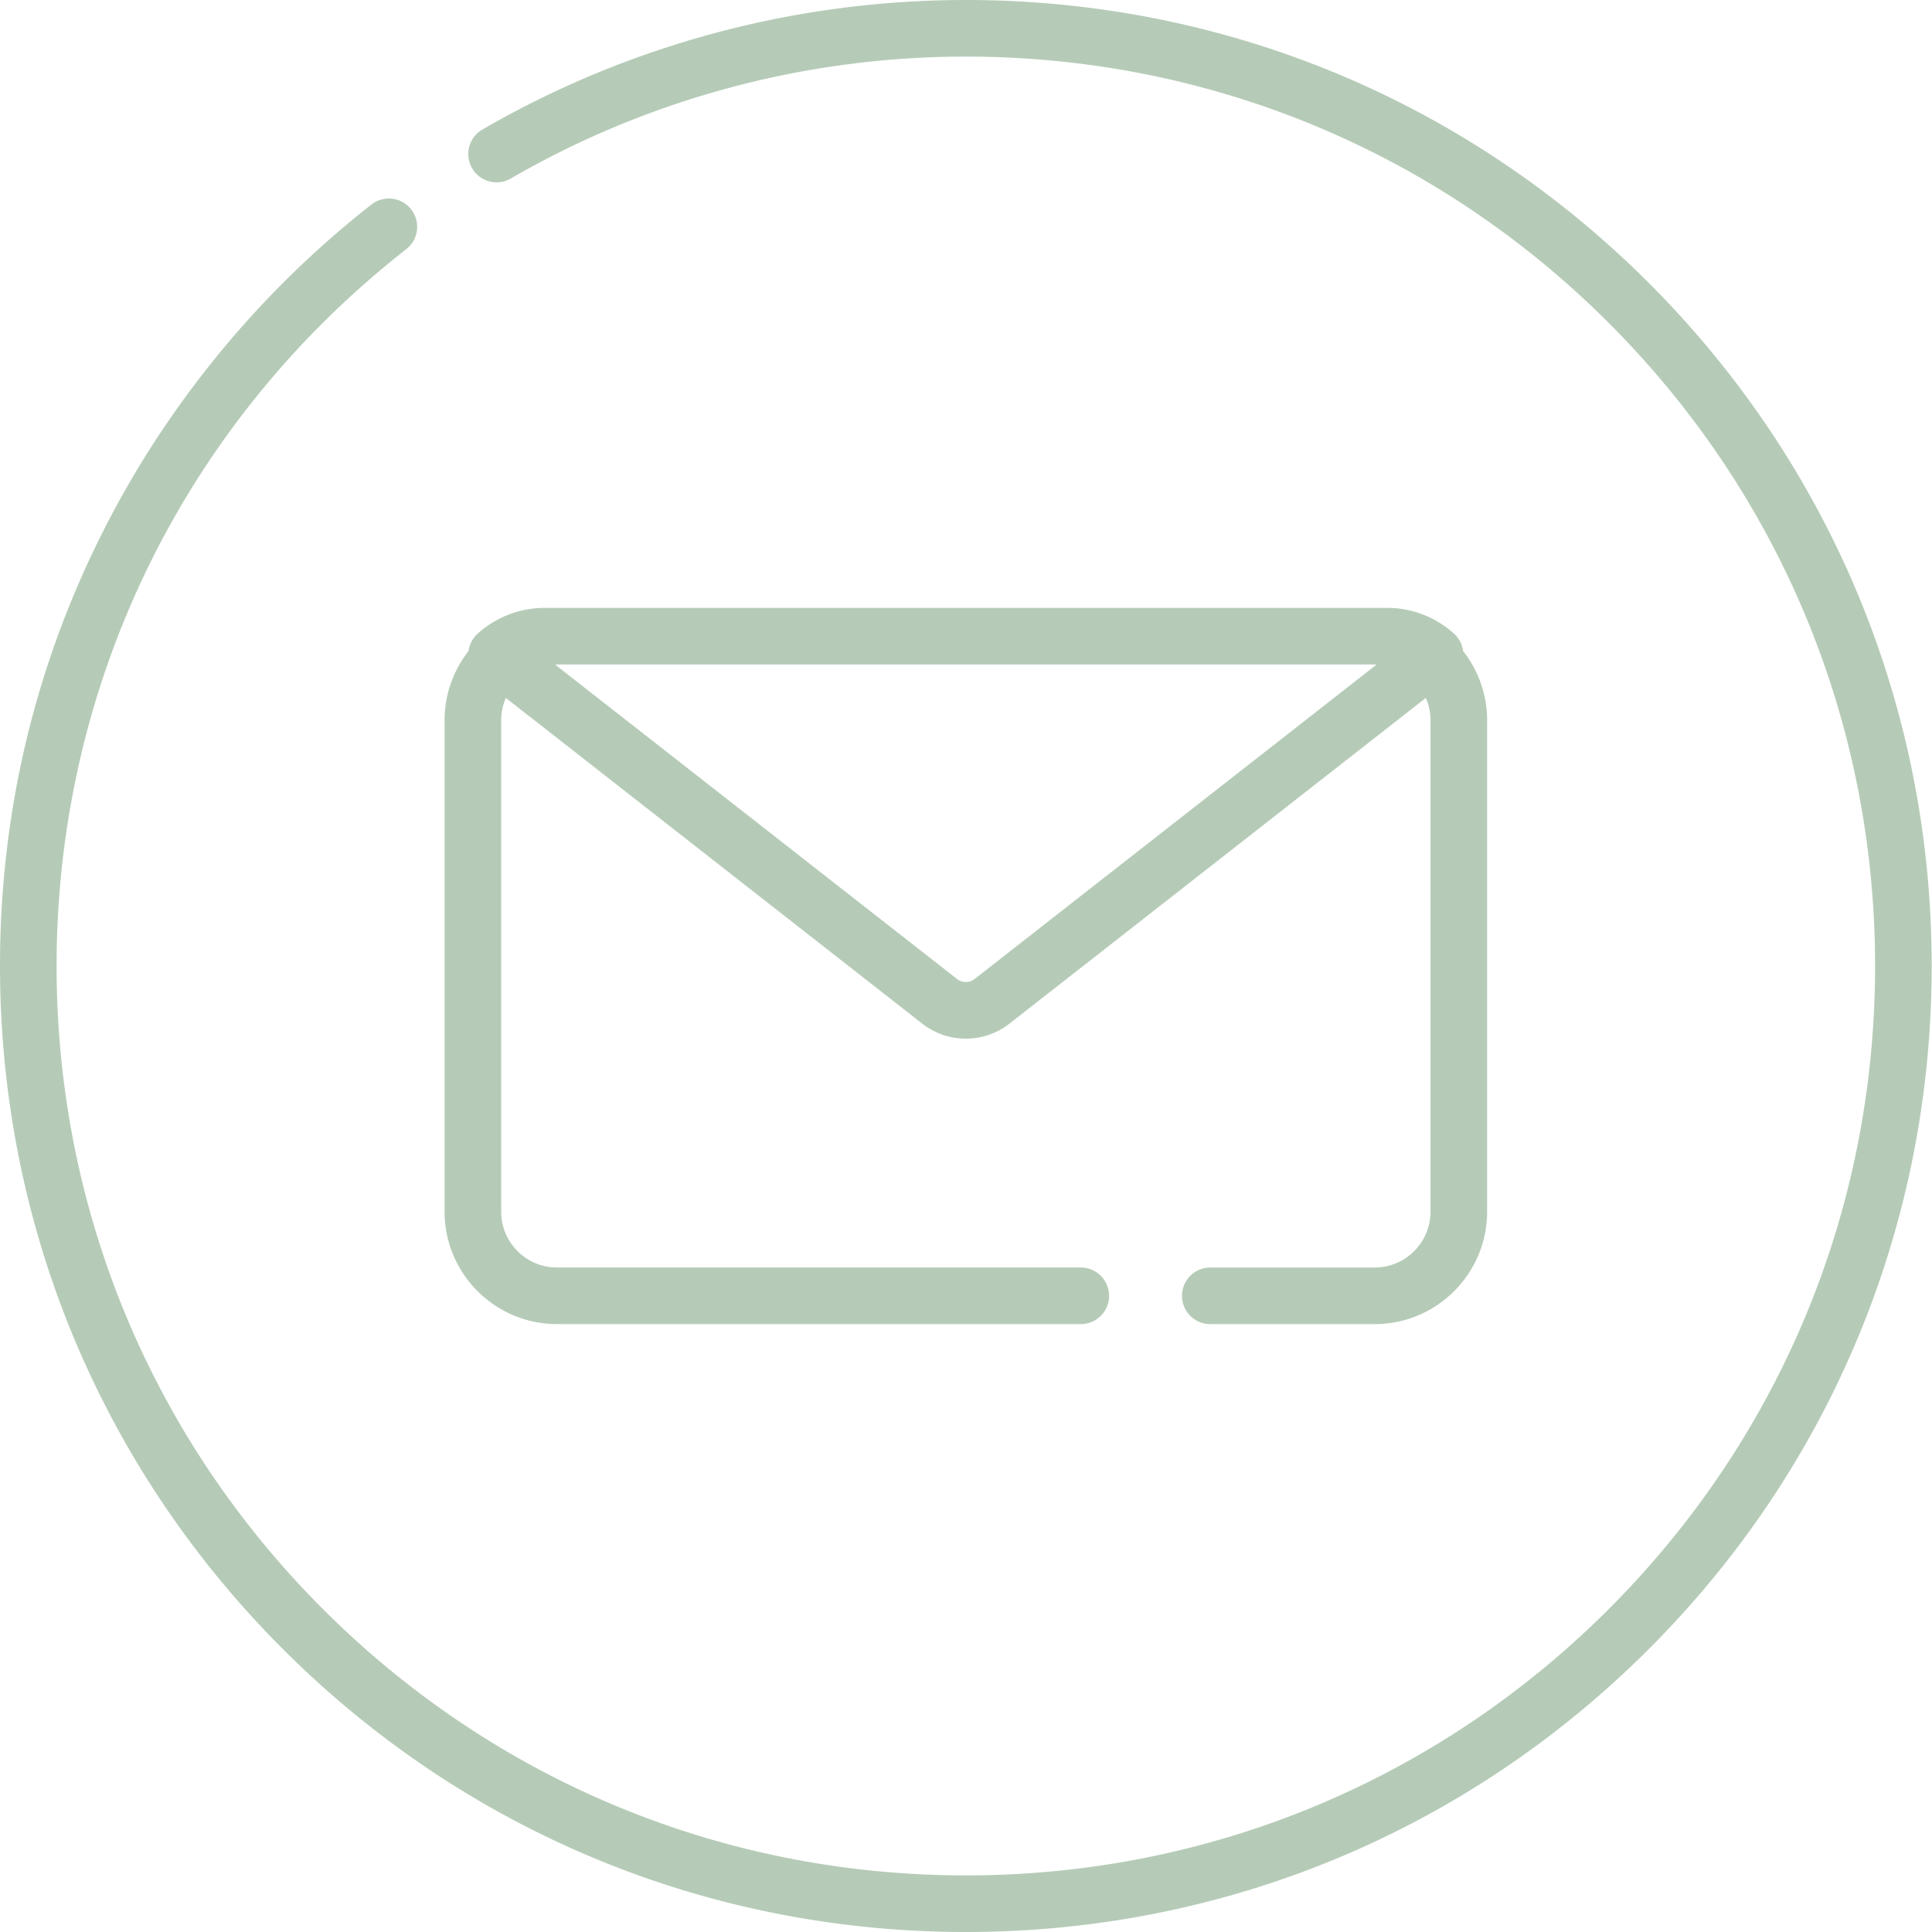
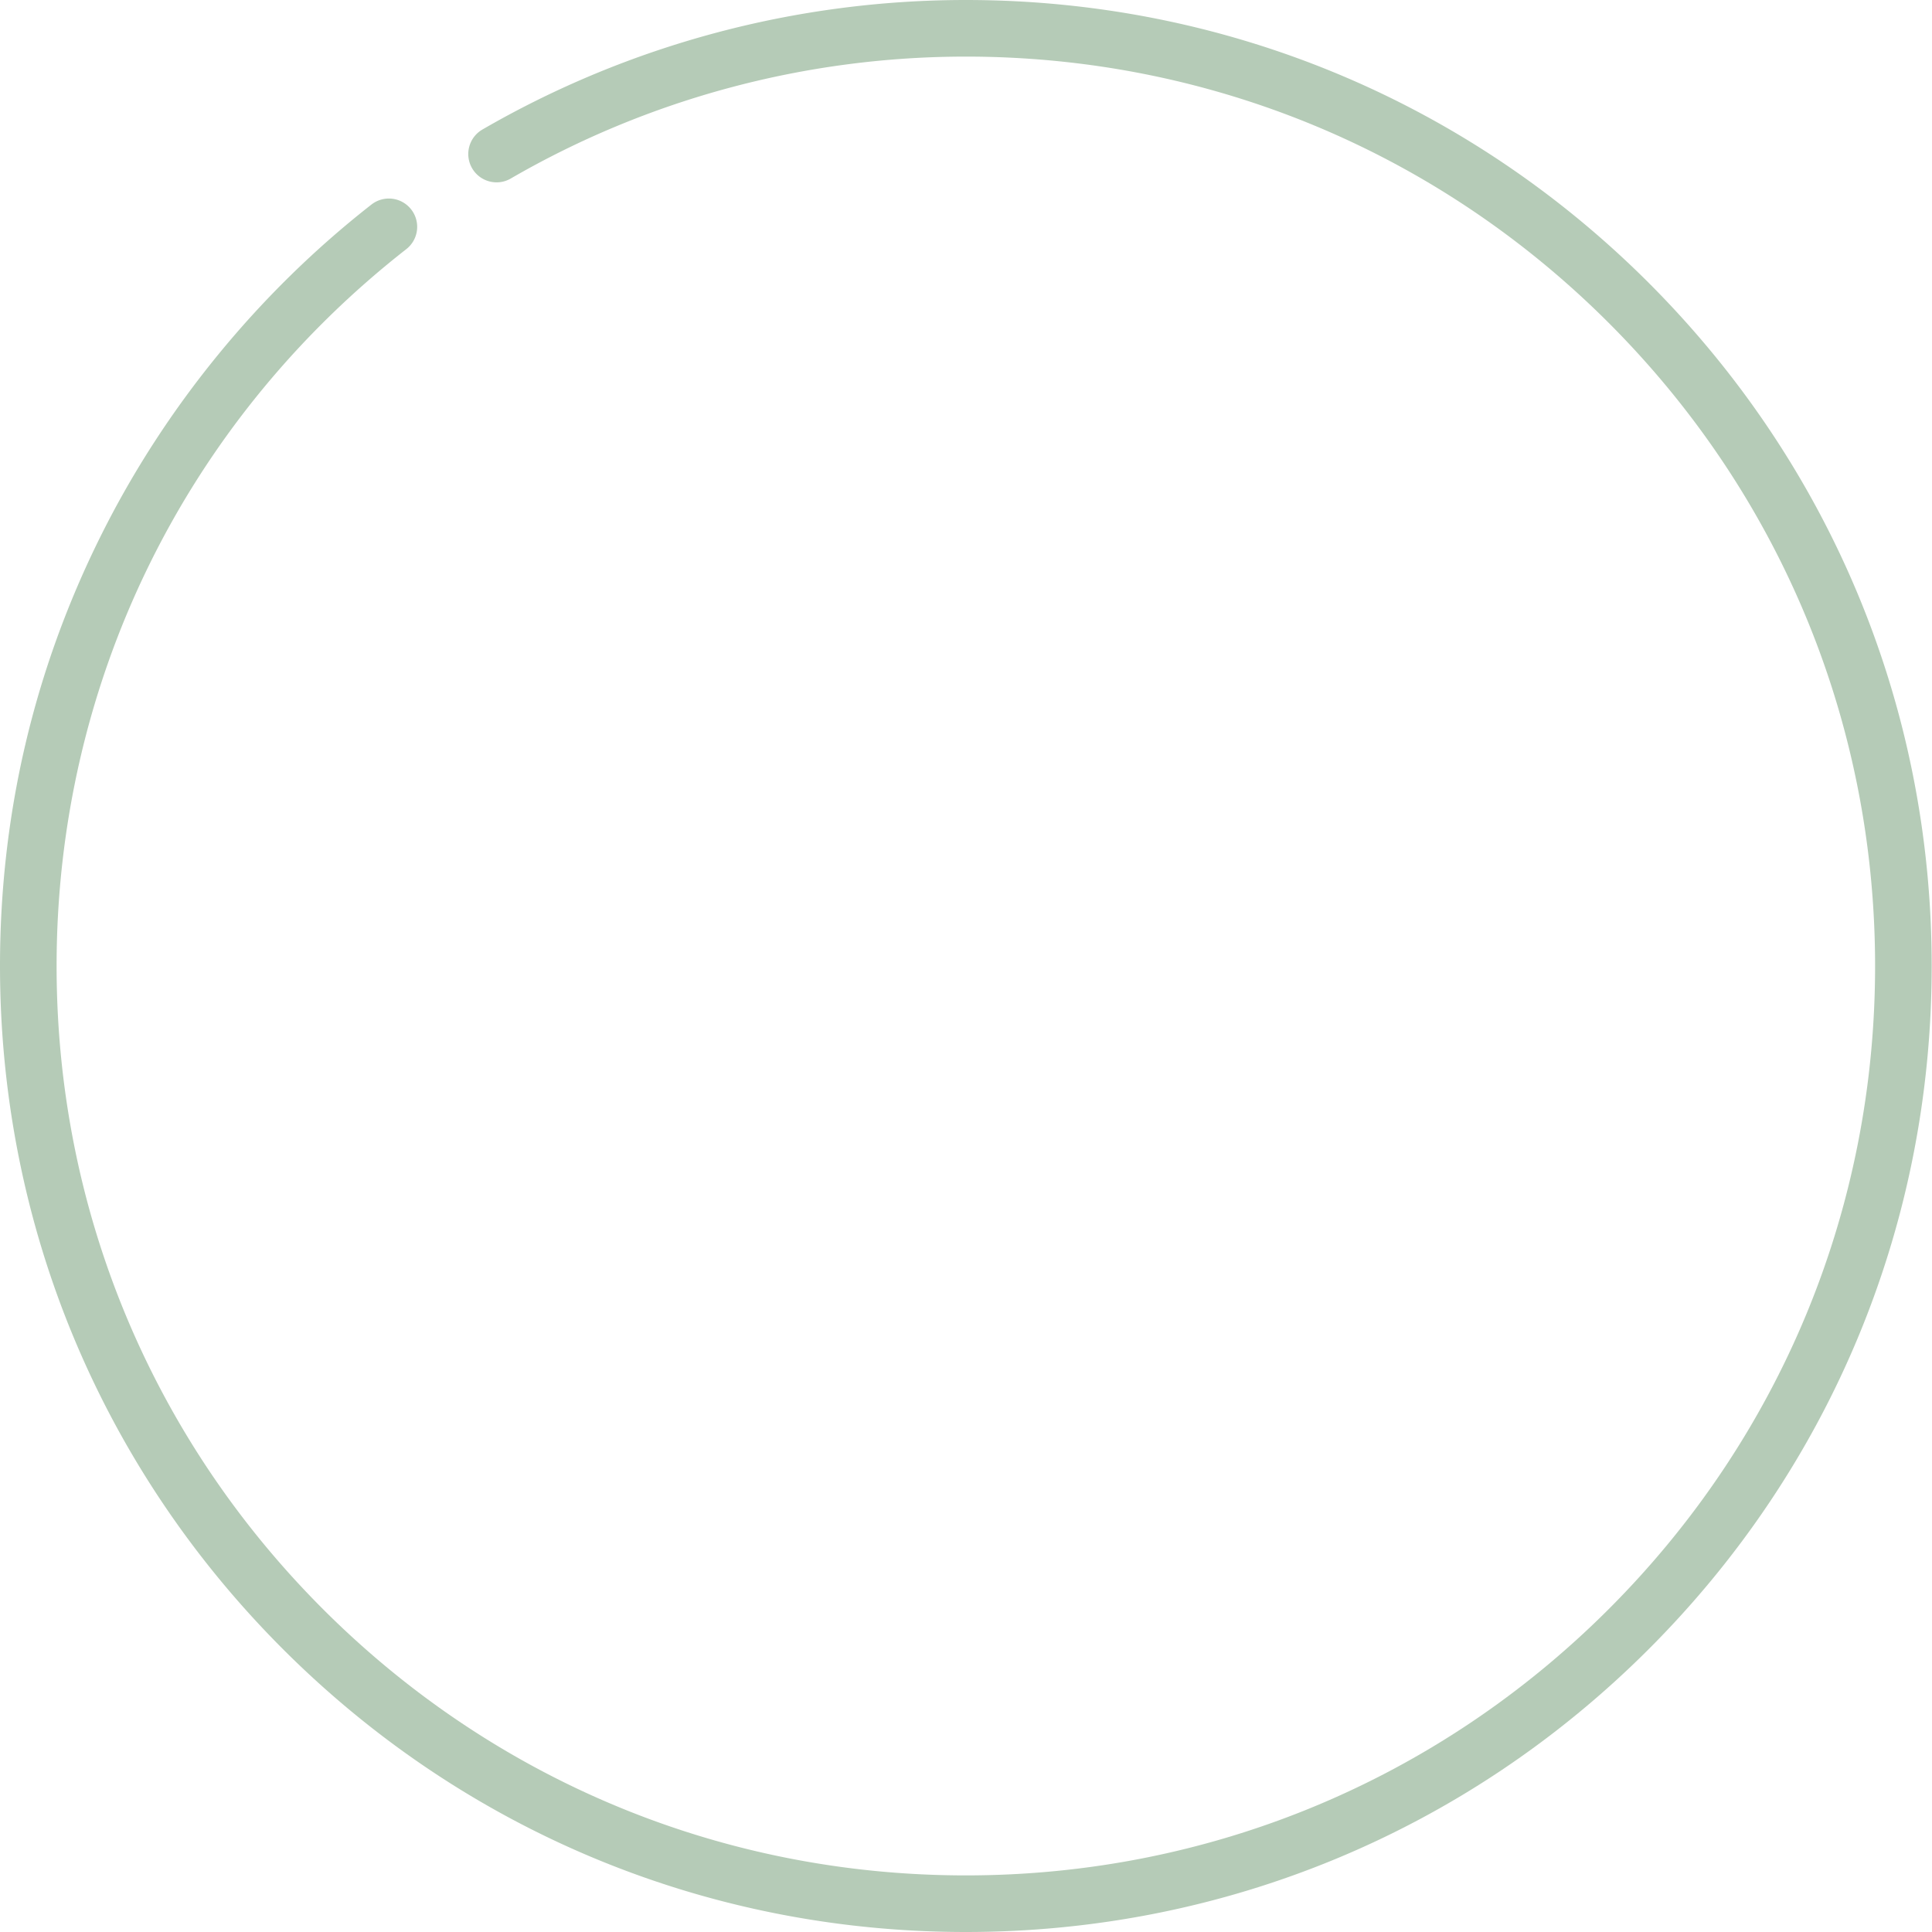
<svg xmlns="http://www.w3.org/2000/svg" version="1.1" width="512" height="512" x="0" y="0" viewBox="0 0 512 512" style="enable-background:new 0 0 512 512" xml:space="preserve" class="">
  <g>
    <path d="M436.95 74.98C388.604 26.63 324.327 0 255.96 0c-45.054 0-89.358 11.871-128.124 34.332a7.5 7.5 0 0 0-2.727 10.25c2.075 3.582 6.664 4.809 10.246 2.73C171.84 26.172 213.543 15 255.961 15c64.36 0 124.871 25.066 170.383 70.586 45.511 45.52 70.574 106.043 70.574 170.414 0 64.375-25.063 124.895-70.574 170.414C380.832 471.93 320.32 497 255.96 497c-64.363 0-124.875-25.066-170.387-70.586C40.063 380.894 15 320.375 15 256c0-74.68 33.781-143.926 92.676-189.977a7.498 7.498 0 0 0 1.289-10.527 7.498 7.498 0 0 0-10.528-1.289c-29.972 23.434-54.757 53.77-71.683 87.723C9 177.543 0 215.922 0 256c0 68.379 26.625 132.668 74.969 181.02C123.313 485.37 187.589 512 255.96 512c68.367 0 132.644-26.629 180.988-74.98 48.344-48.352 74.969-112.641 74.969-181.02s-26.625-132.668-74.969-181.02zm0 0" fill="#b5cbb7" data-original="#000000" />
-     <path d="M147.613 350.902h138.809a7.5 7.5 0 1 0 0-15H147.613c-8.16 0-14.797-6.636-14.797-14.8V190.898c0-2.113.45-4.117 1.25-5.933l110.309 86.289a18.76 18.76 0 0 0 11.582 4 18.76 18.76 0 0 0 11.582-4l110.313-86.293c.8 1.82 1.25 3.824 1.25 5.937v130.204c0 8.164-6.637 14.804-14.797 14.804h-43.567a7.497 7.497 0 0 0-7.5 7.5 7.5 7.5 0 0 0 7.5 7.5h43.567c16.43 0 29.797-13.37 29.797-29.804V190.898c0-6.93-2.38-13.304-6.36-18.37a7.482 7.482 0 0 0-2.398-4.583 26.425 26.425 0 0 0-17.746-6.847H144.32c-6.558 0-12.86 2.433-17.75 6.851a7.487 7.487 0 0 0-2.394 4.578 29.641 29.641 0 0 0-6.36 18.371v130.207c0 16.43 13.368 29.797 29.797 29.797zm216.692-174.804c.172 0 .336.02.504.023l-106.512 83.317a3.79 3.79 0 0 1-4.68 0L147.105 176.12c.172-.008.336-.027.508-.027h216.692zm0 0" fill="#b5cbb7" data-original="#000000" />
  </g>
</svg>